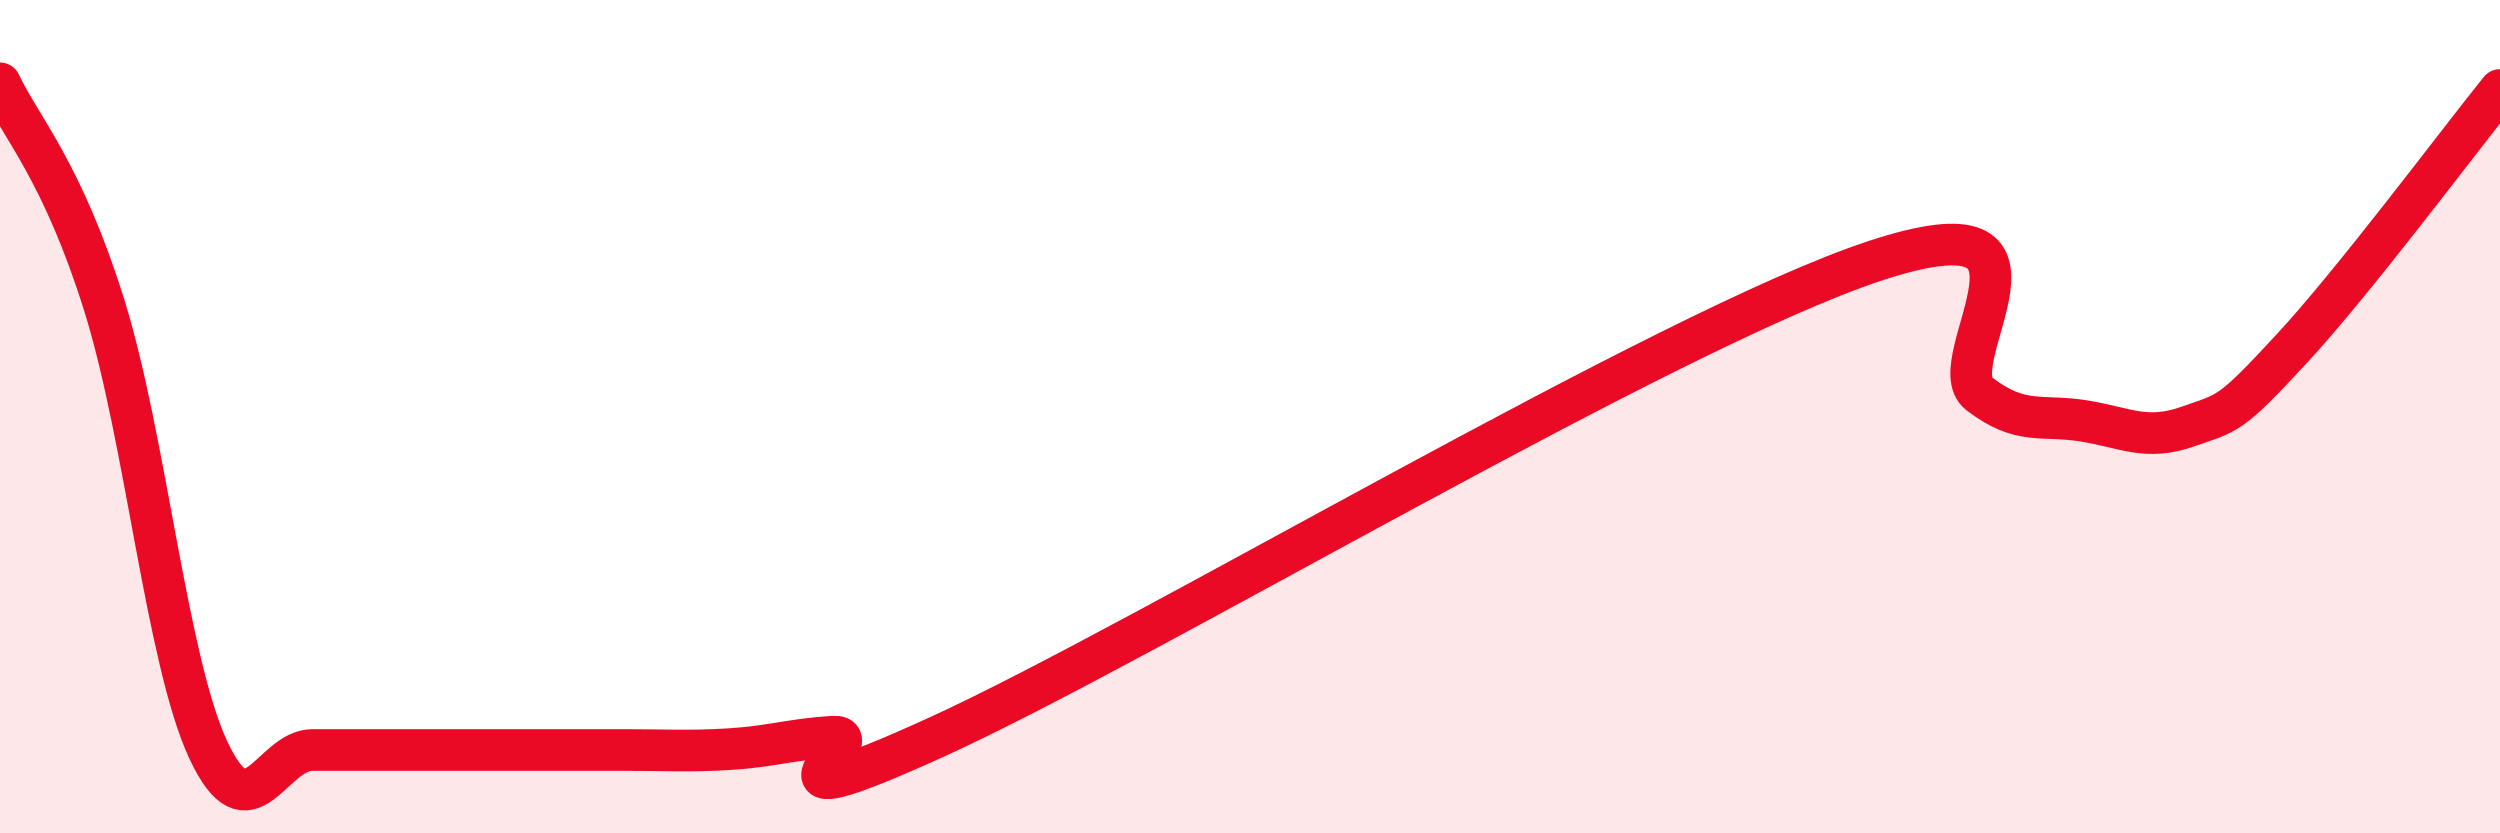
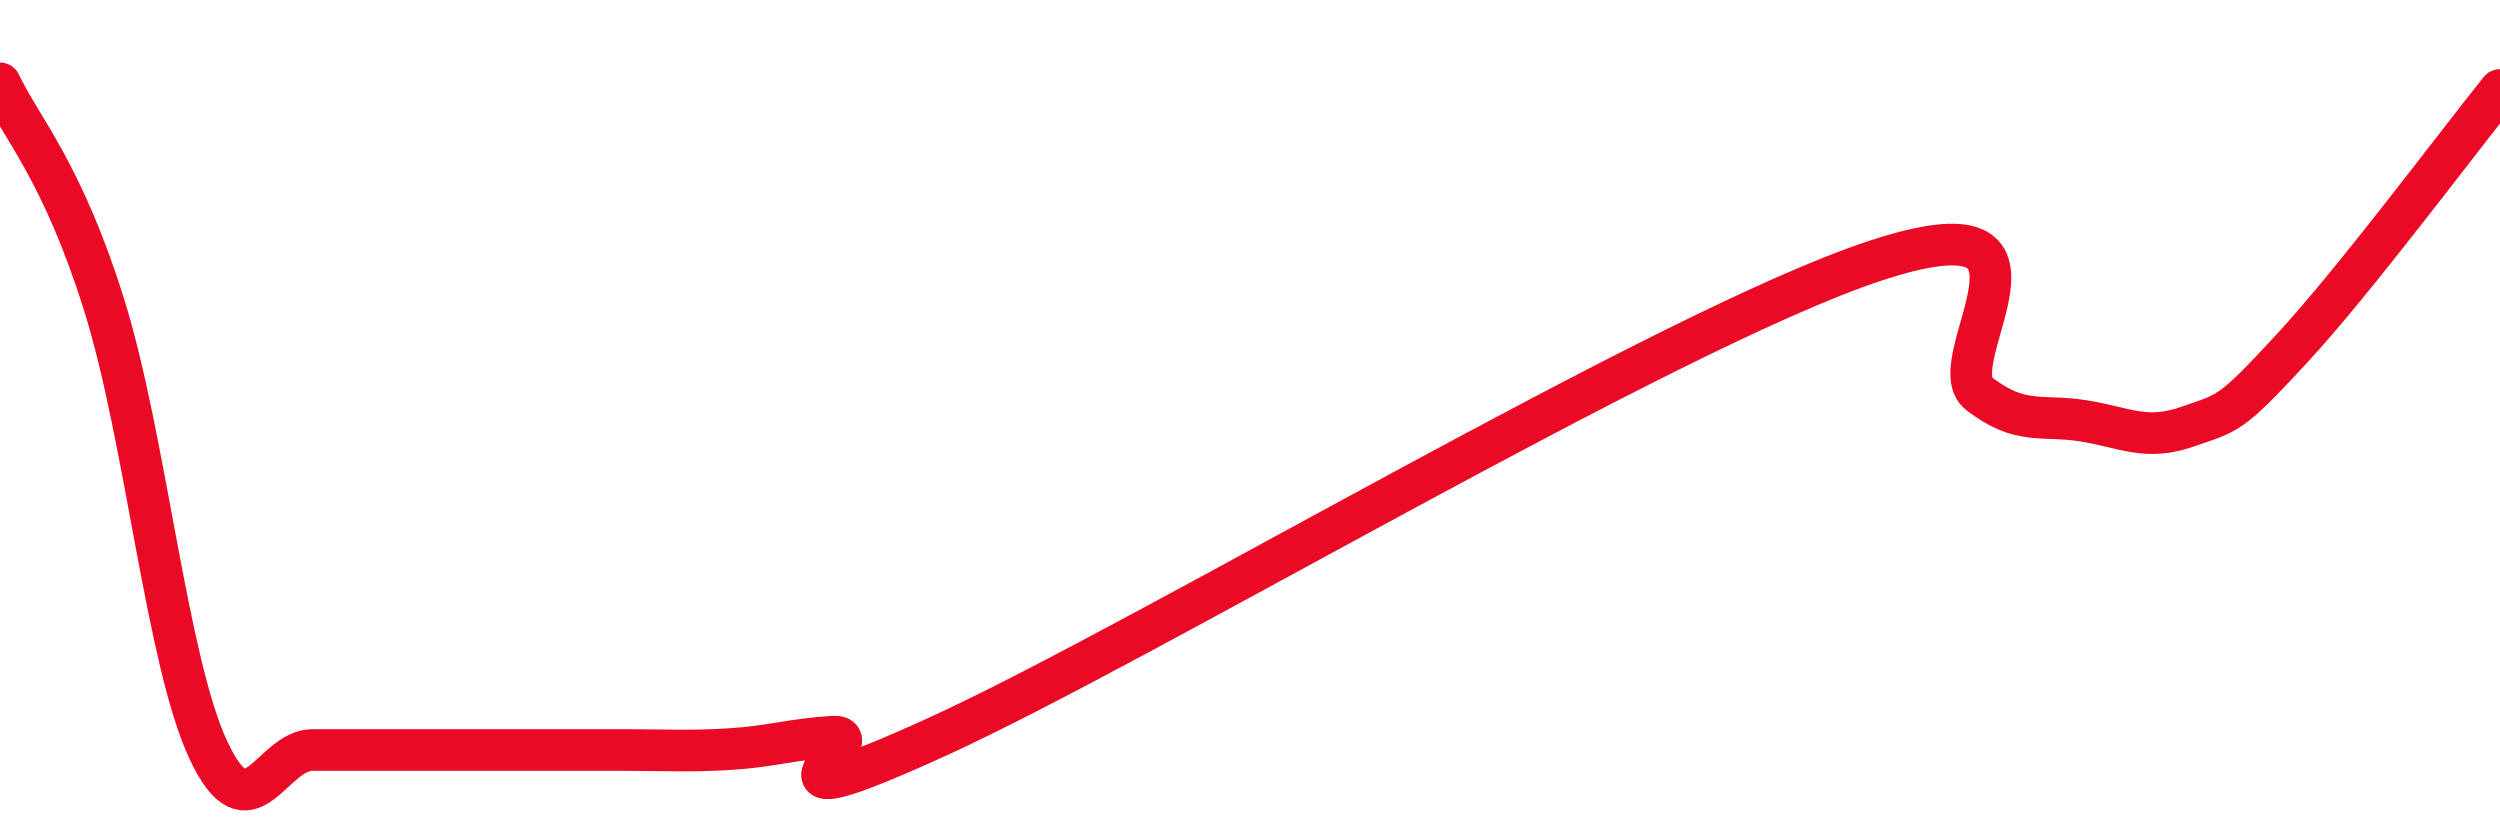
<svg xmlns="http://www.w3.org/2000/svg" width="60" height="20" viewBox="0 0 60 20">
-   <path d="M 0,2 C 0.5,3.06 1.5,4.12 2.5,7.32 C 3.5,10.52 4,15.86 5,18 C 6,20.14 6.5,18 7.5,18 C 8.5,18 9,18 10,18 C 11,18 11.5,18 12.5,18 C 13.5,18 14,18 15,18 C 16,18 16.5,18.04 17.5,17.98 C 18.5,17.92 19,17.74 20,17.68 C 21,17.62 17.5,19.96 22.5,17.68 C 27.5,15.4 40,7.91 45,6.26 C 50,4.61 46.5,8.68 47.5,9.45 C 48.5,10.22 49,9.94 50,10.1 C 51,10.26 51.5,10.59 52.5,10.24 C 53.5,9.89 53.5,9.99 55,8.37 C 56.5,6.75 59,3.4 60,2.16L60 20L0 20Z" fill="#EB0A25" opacity="0.1" stroke-linecap="round" stroke-linejoin="round" />
  <path d="M 0,2 C 0.5,3.06 1.5,4.12 2.5,7.32 C 3.5,10.52 4,15.86 5,18 C 6,20.14 6.5,18 7.5,18 C 8.5,18 9,18 10,18 C 11,18 11.5,18 12.5,18 C 13.5,18 14,18 15,18 C 16,18 16.5,18.04 17.5,17.98 C 18.5,17.92 19,17.74 20,17.68 C 21,17.62 17.5,19.96 22.5,17.68 C 27.5,15.4 40,7.91 45,6.26 C 50,4.61 46.5,8.68 47.5,9.45 C 48.5,10.22 49,9.94 50,10.1 C 51,10.26 51.5,10.59 52.5,10.24 C 53.5,9.89 53.5,9.99 55,8.37 C 56.5,6.75 59,3.4 60,2.16" stroke="#EB0A25" stroke-width="1" fill="none" stroke-linecap="round" stroke-linejoin="round" />
</svg>